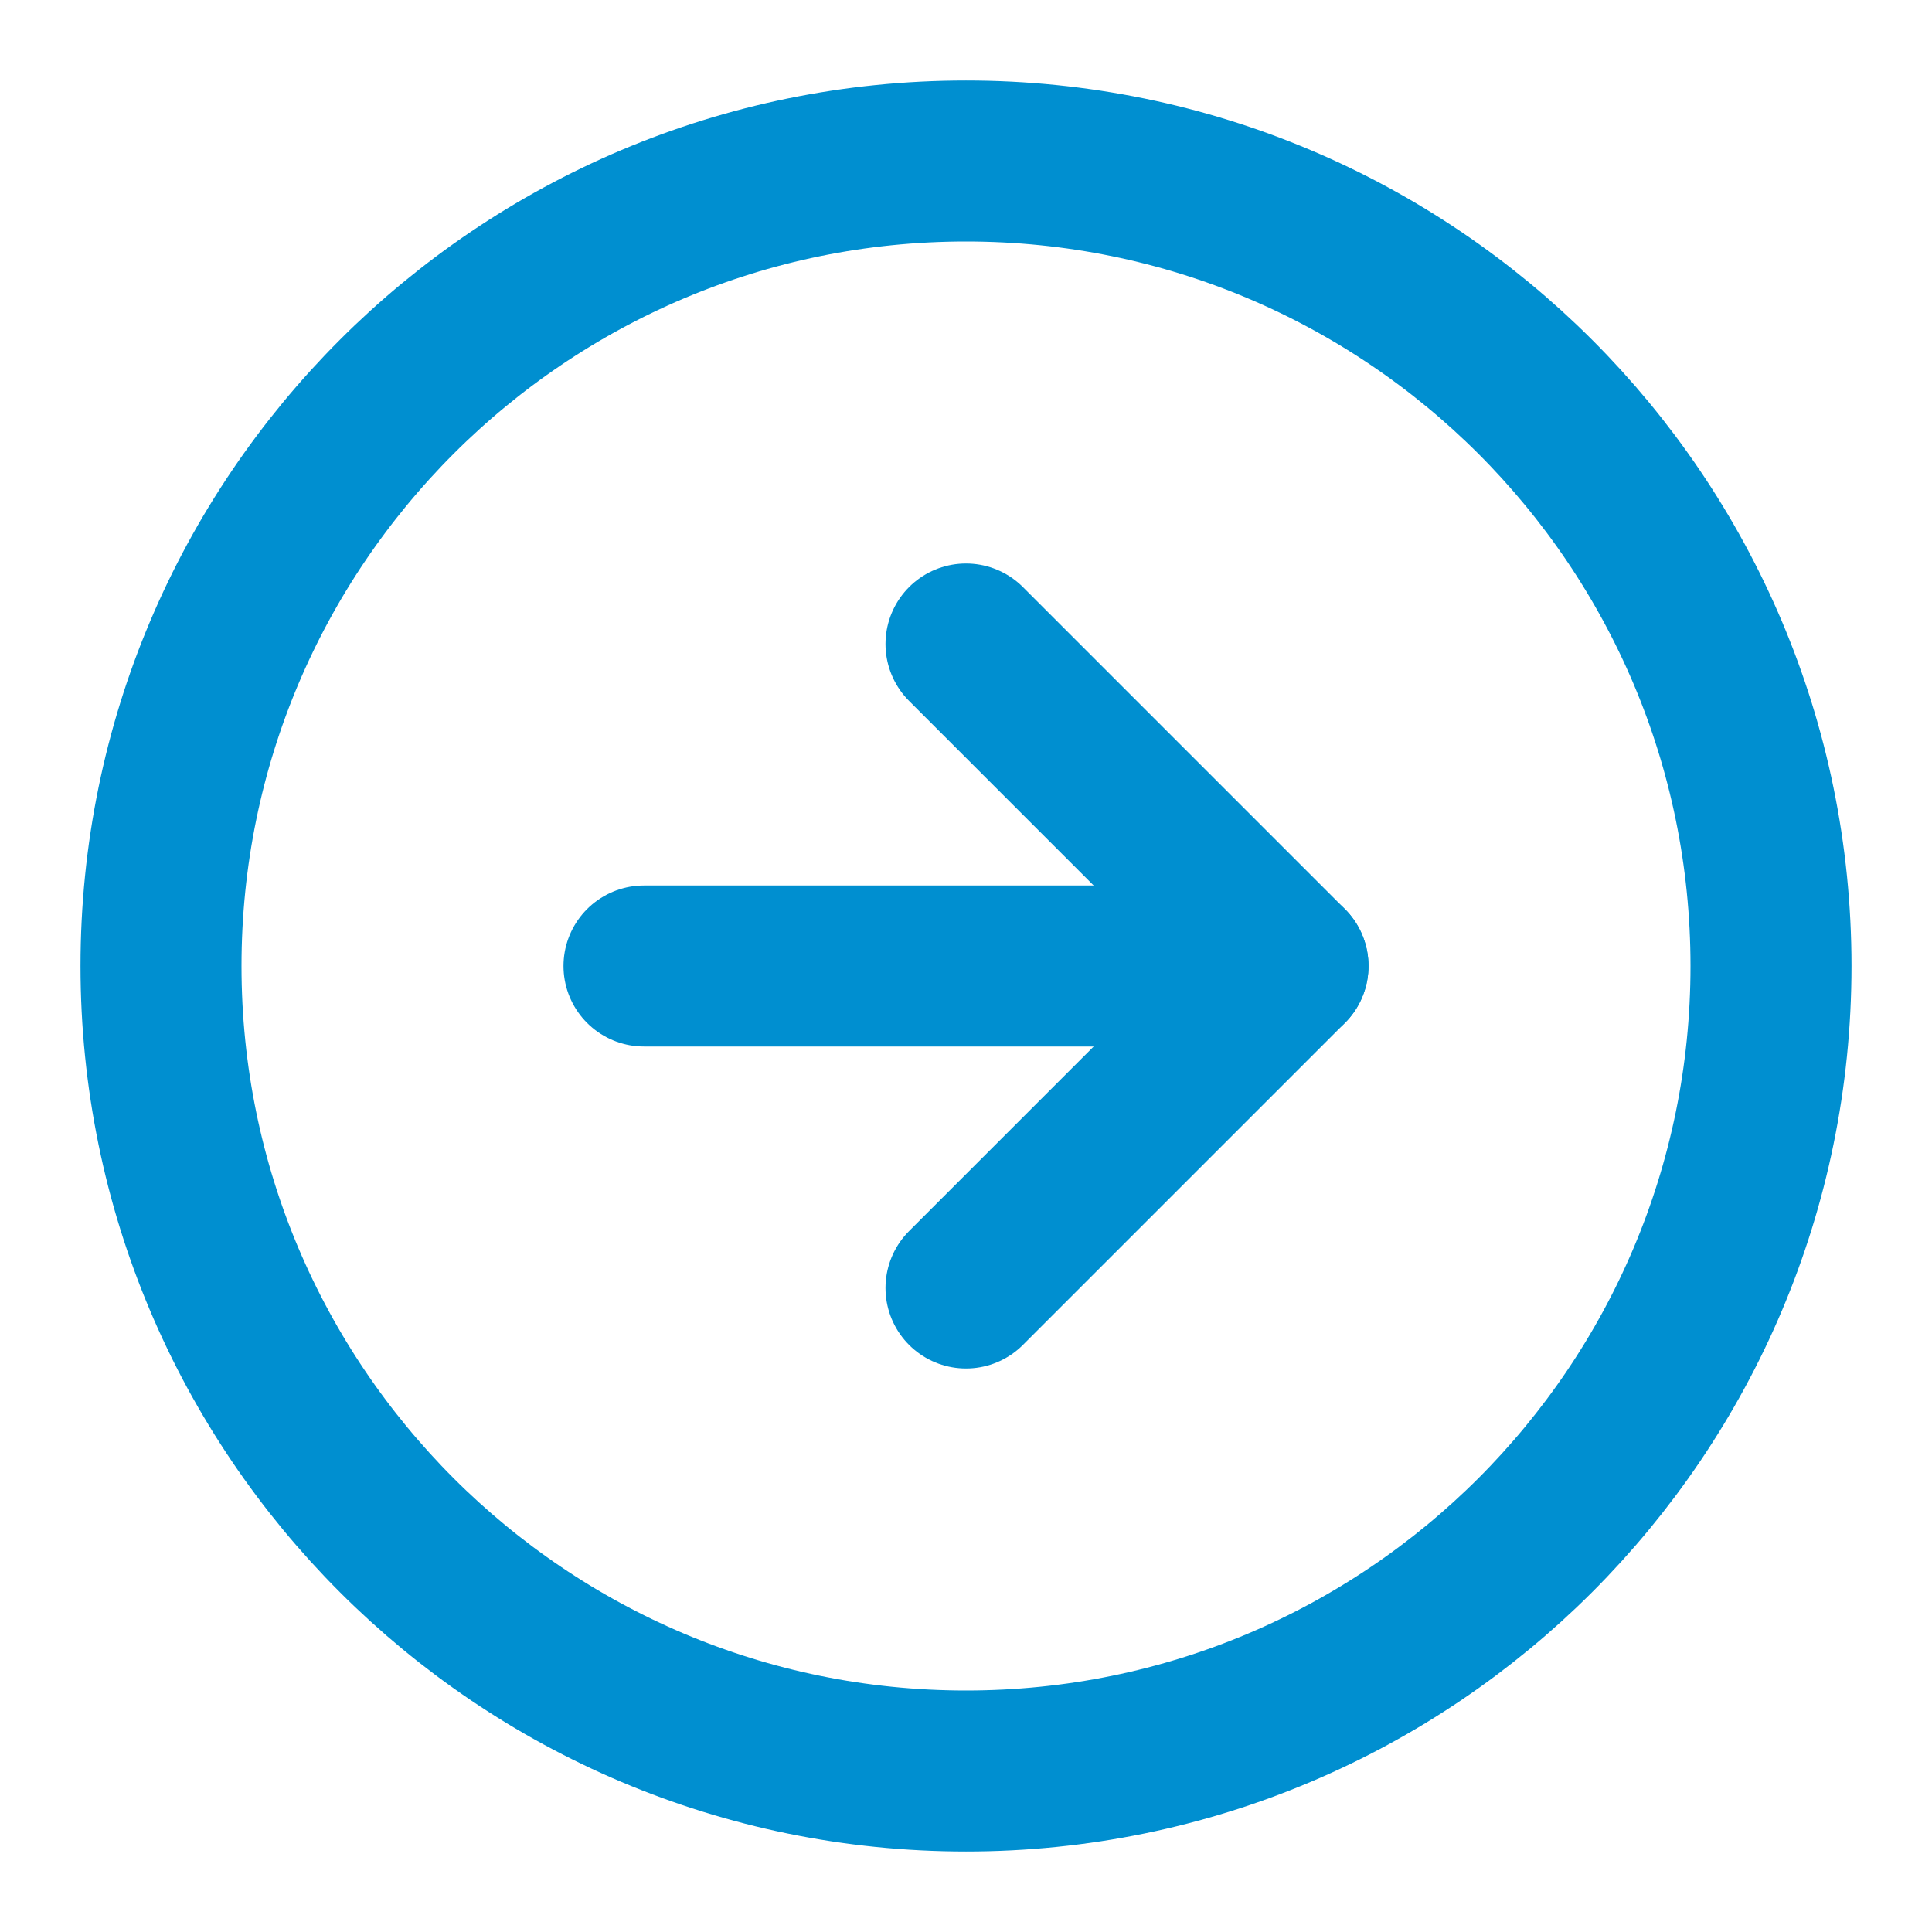
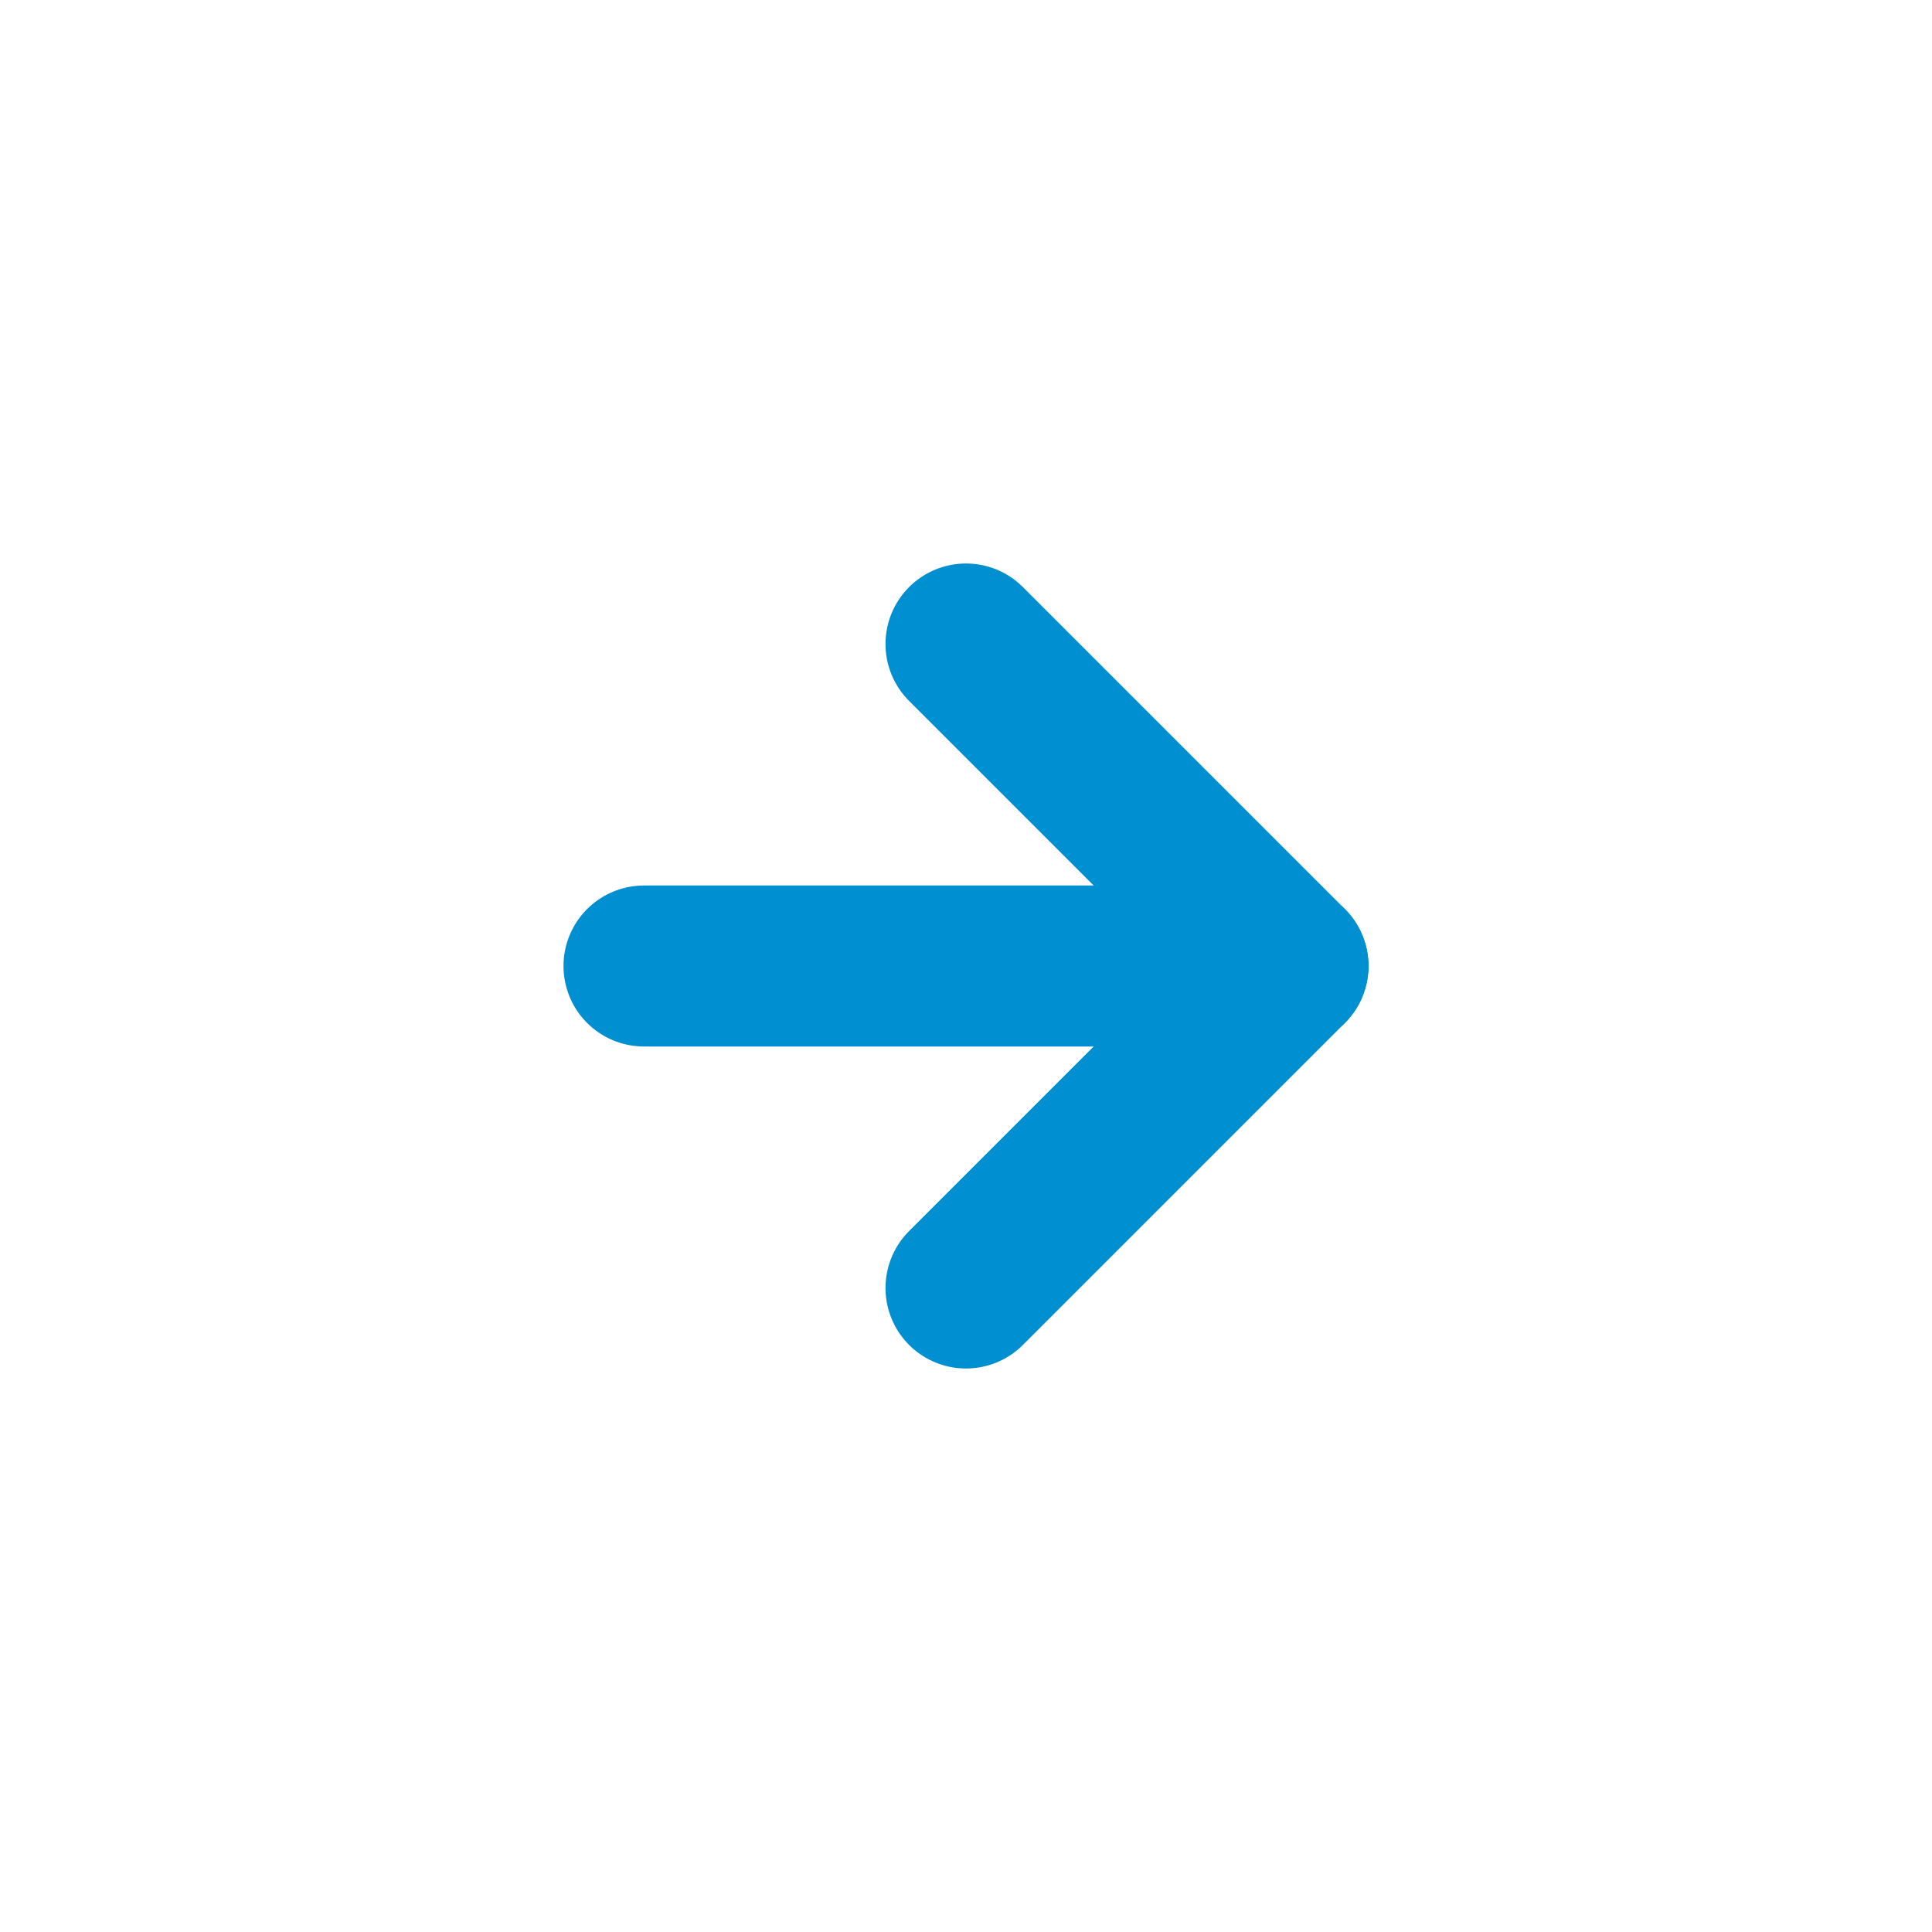
<svg xmlns="http://www.w3.org/2000/svg" width="24" height="24" viewBox="0 0 24 24" fill="none">
-   <path d="M12 22C17.523 22 22 17.523 22 12C22 6.477 17.523 2 12 2C6.477 2 2 6.477 2 12C2 17.523 6.477 22 12 22Z" stroke="#008FD0" stroke-width="2" stroke-linecap="round" stroke-linejoin="round" />
  <path d="M12 16L16 12L12 8" stroke="#008FD0" stroke-width="2" stroke-linecap="round" stroke-linejoin="round" />
  <path d="M8 12H16" stroke="#008FD0" stroke-width="2" stroke-linecap="round" stroke-linejoin="round" />
</svg>